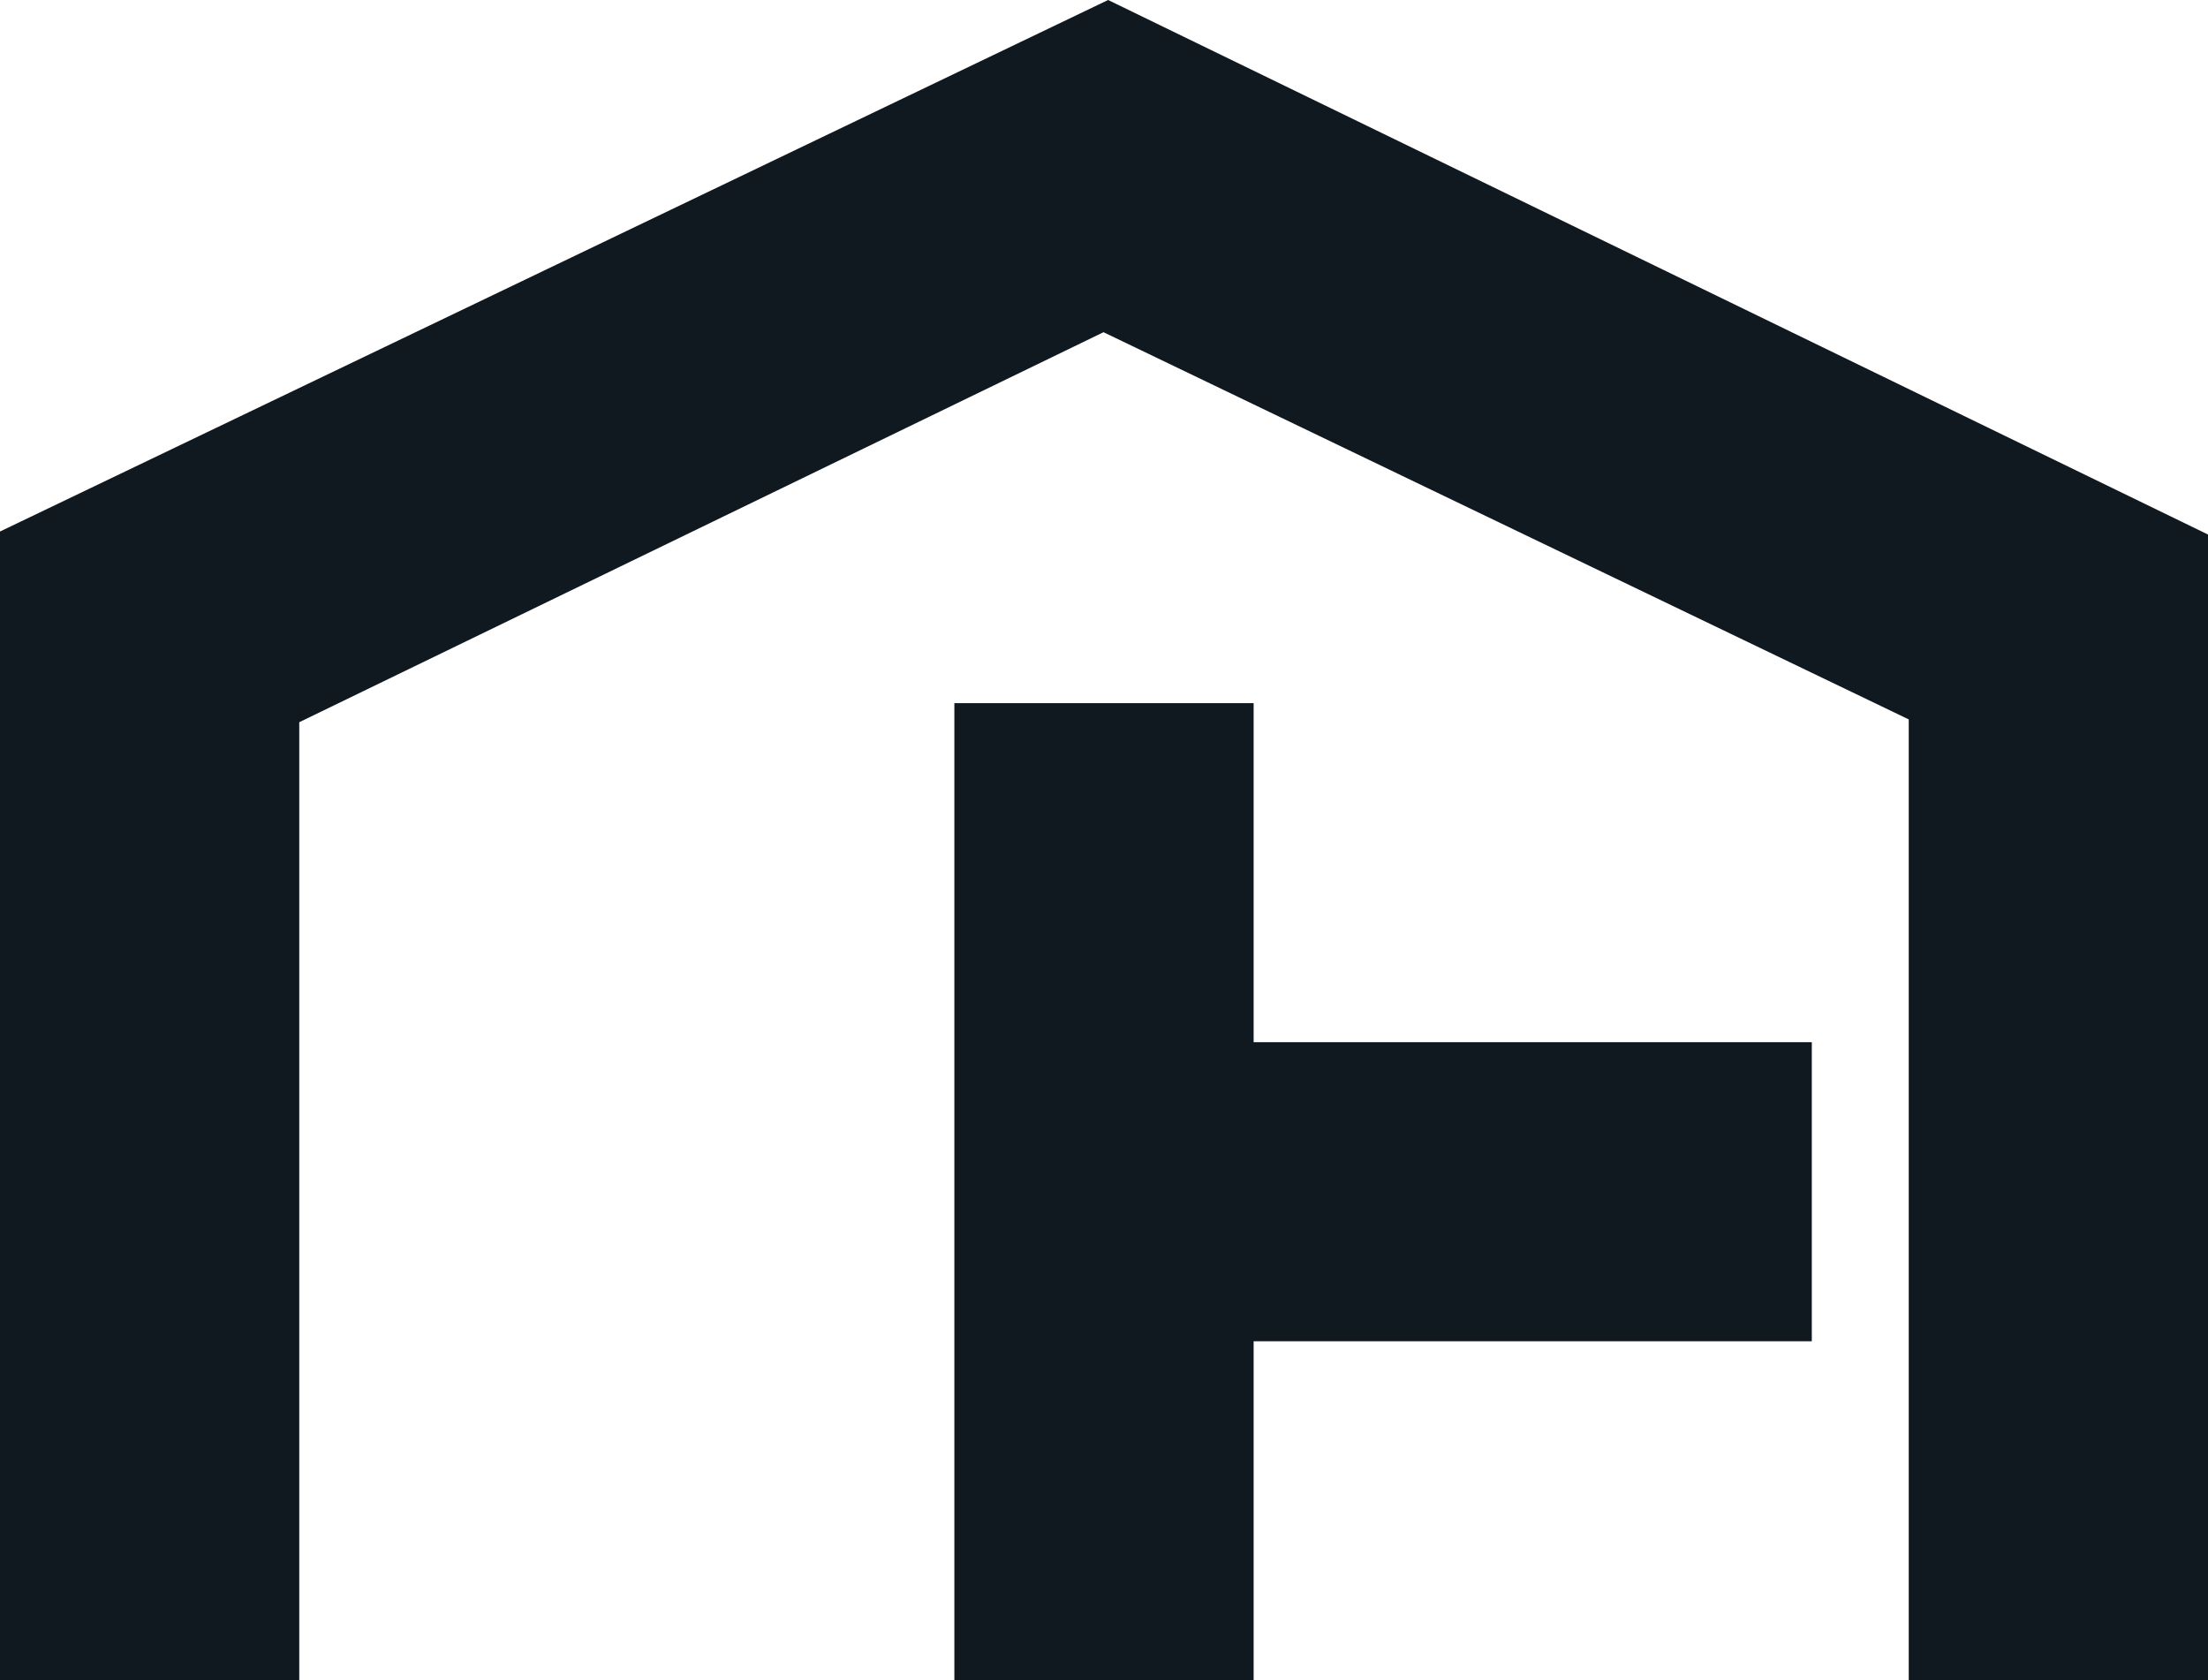
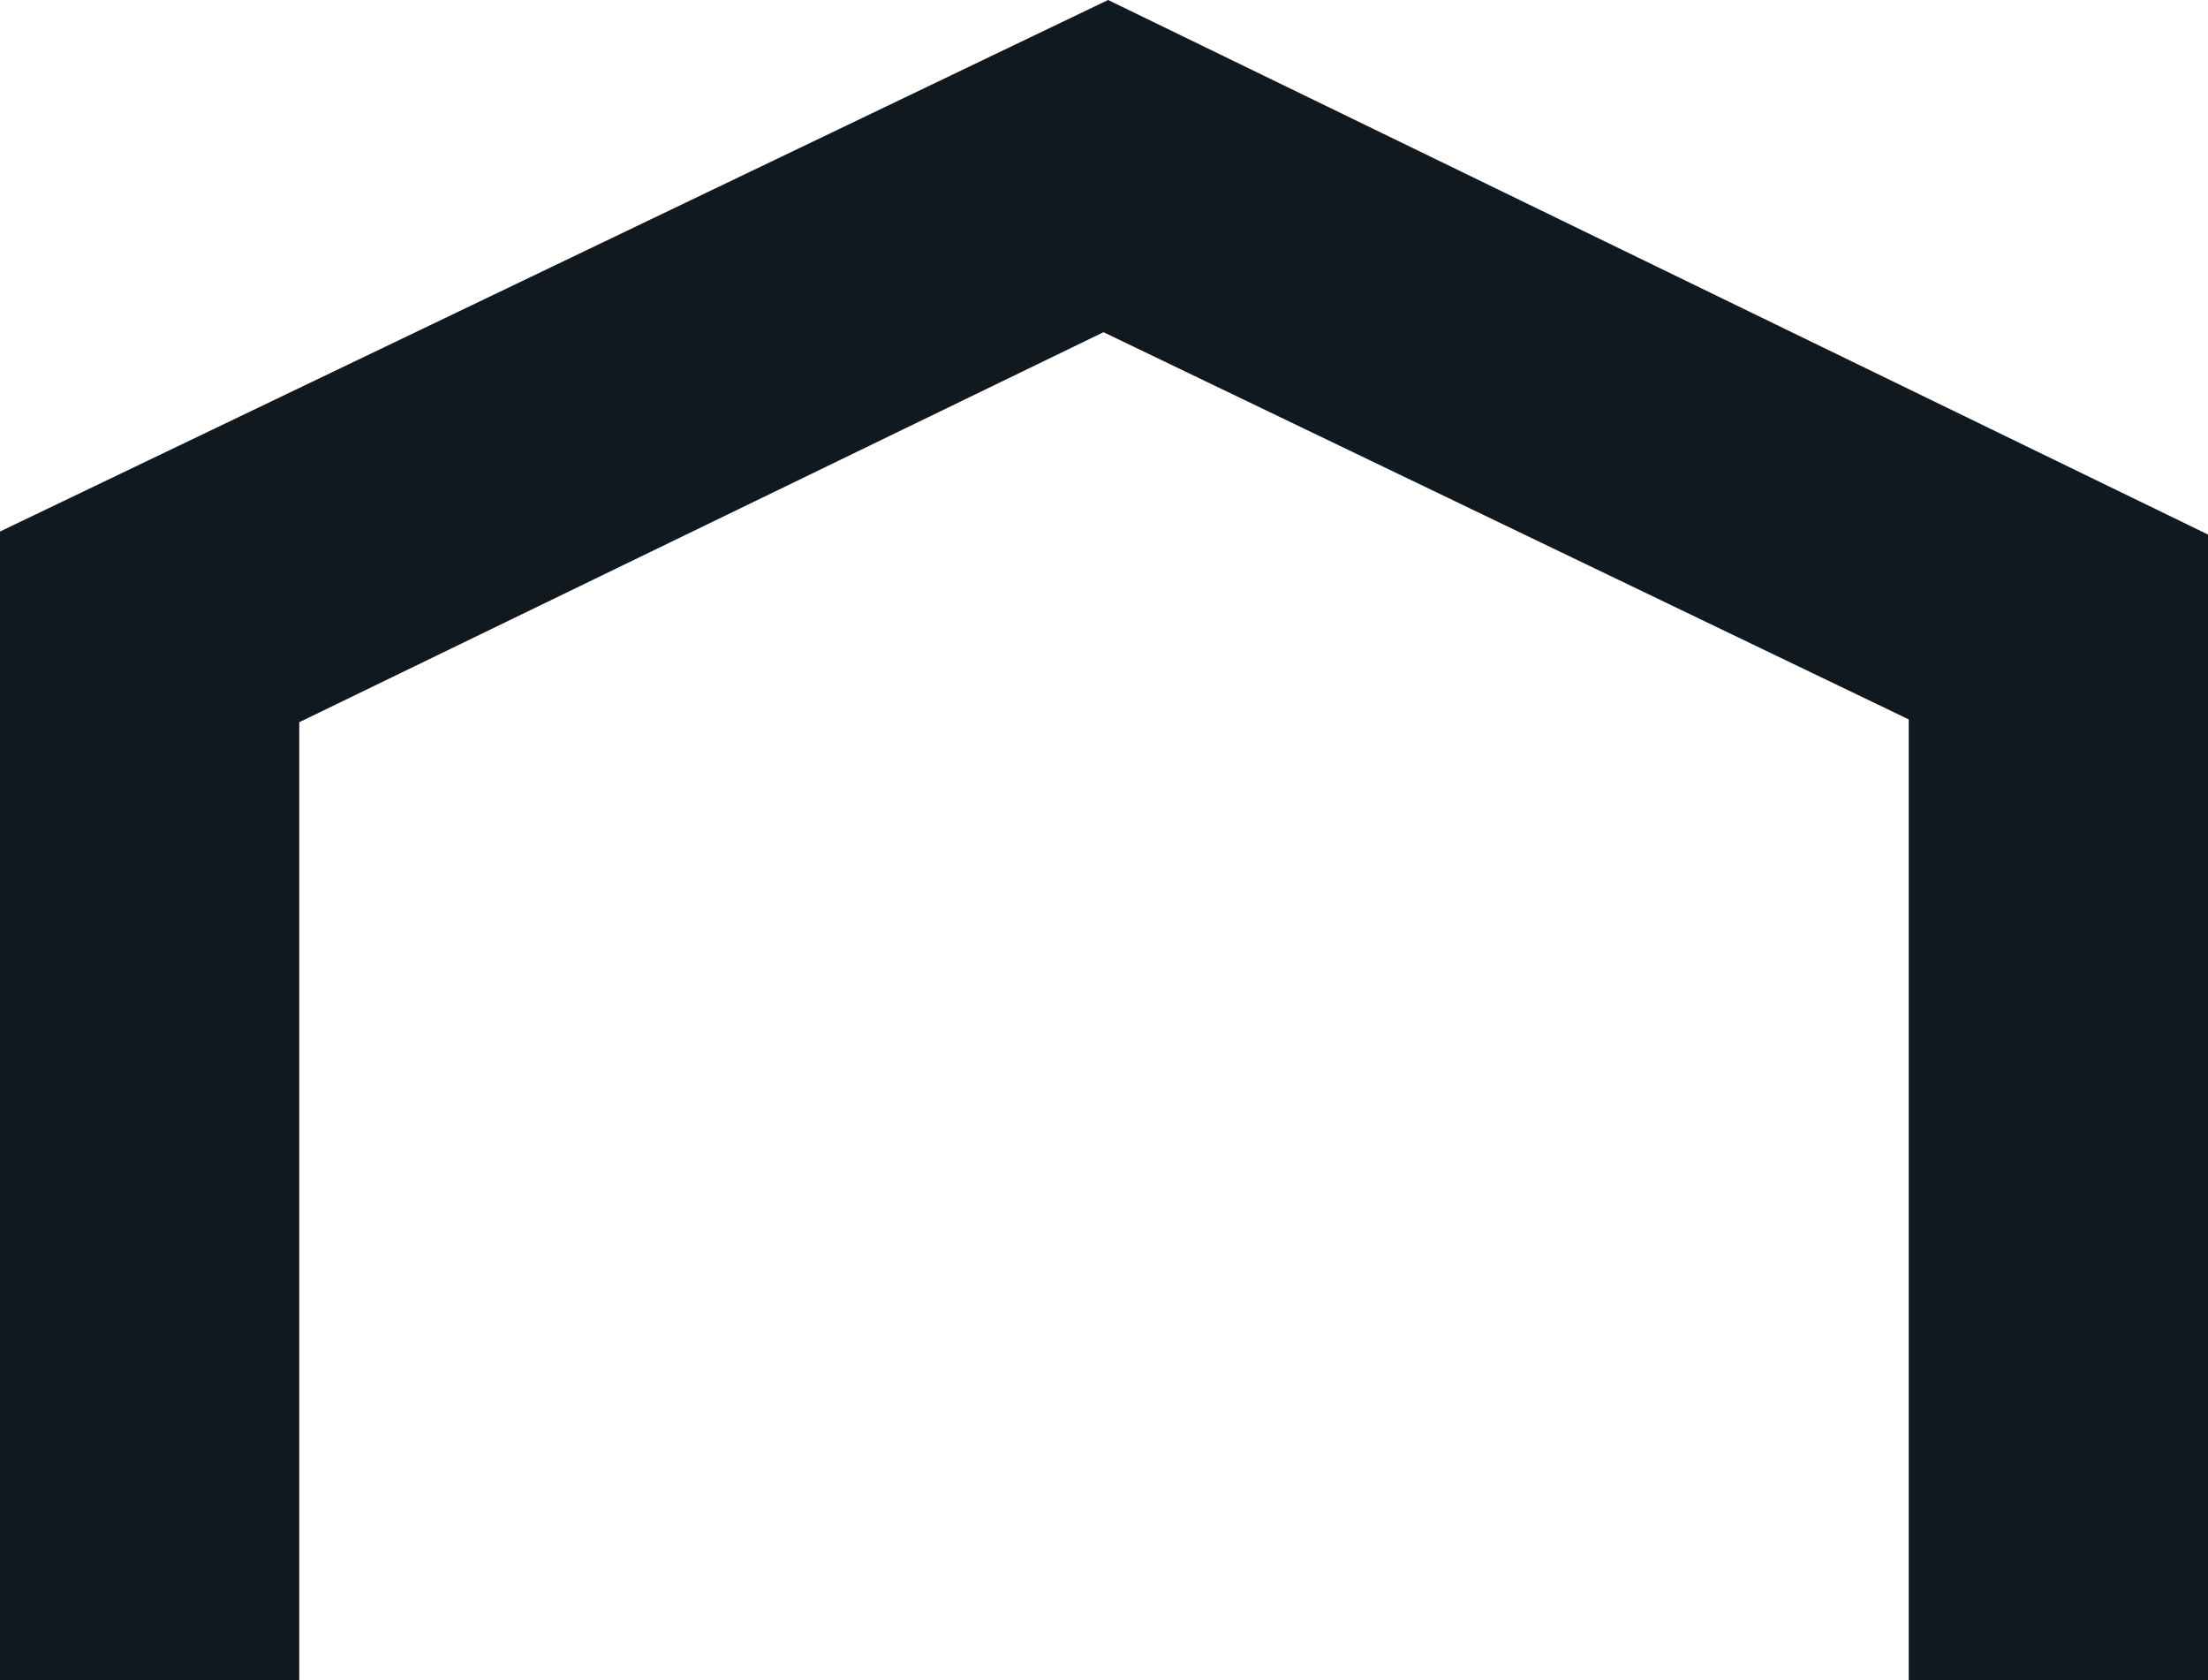
<svg xmlns="http://www.w3.org/2000/svg" id="Ebene_1" data-name="Ebene 1" viewBox="0 0 110.01 83.7">
  <defs>
    <style>      .cls-1 {        fill: #101820;      }    </style>
  </defs>
-   <polygon class="cls-1" points="62.46 35.03 47.55 35.03 47.55 83.7 62.46 83.7 62.46 66.82 90.27 66.82 90.27 51.92 62.46 51.92 62.46 35.03" />
  <polygon class="cls-1" points="0 26.48 0 83.7 14.91 83.7 14.91 35.98 54.98 16.55 95.1 35.84 95.1 35.91 95.1 51.92 95.1 66.82 95.1 83.7 110.01 83.7 110.01 26.63 55.21 0 0 26.48" />
</svg>